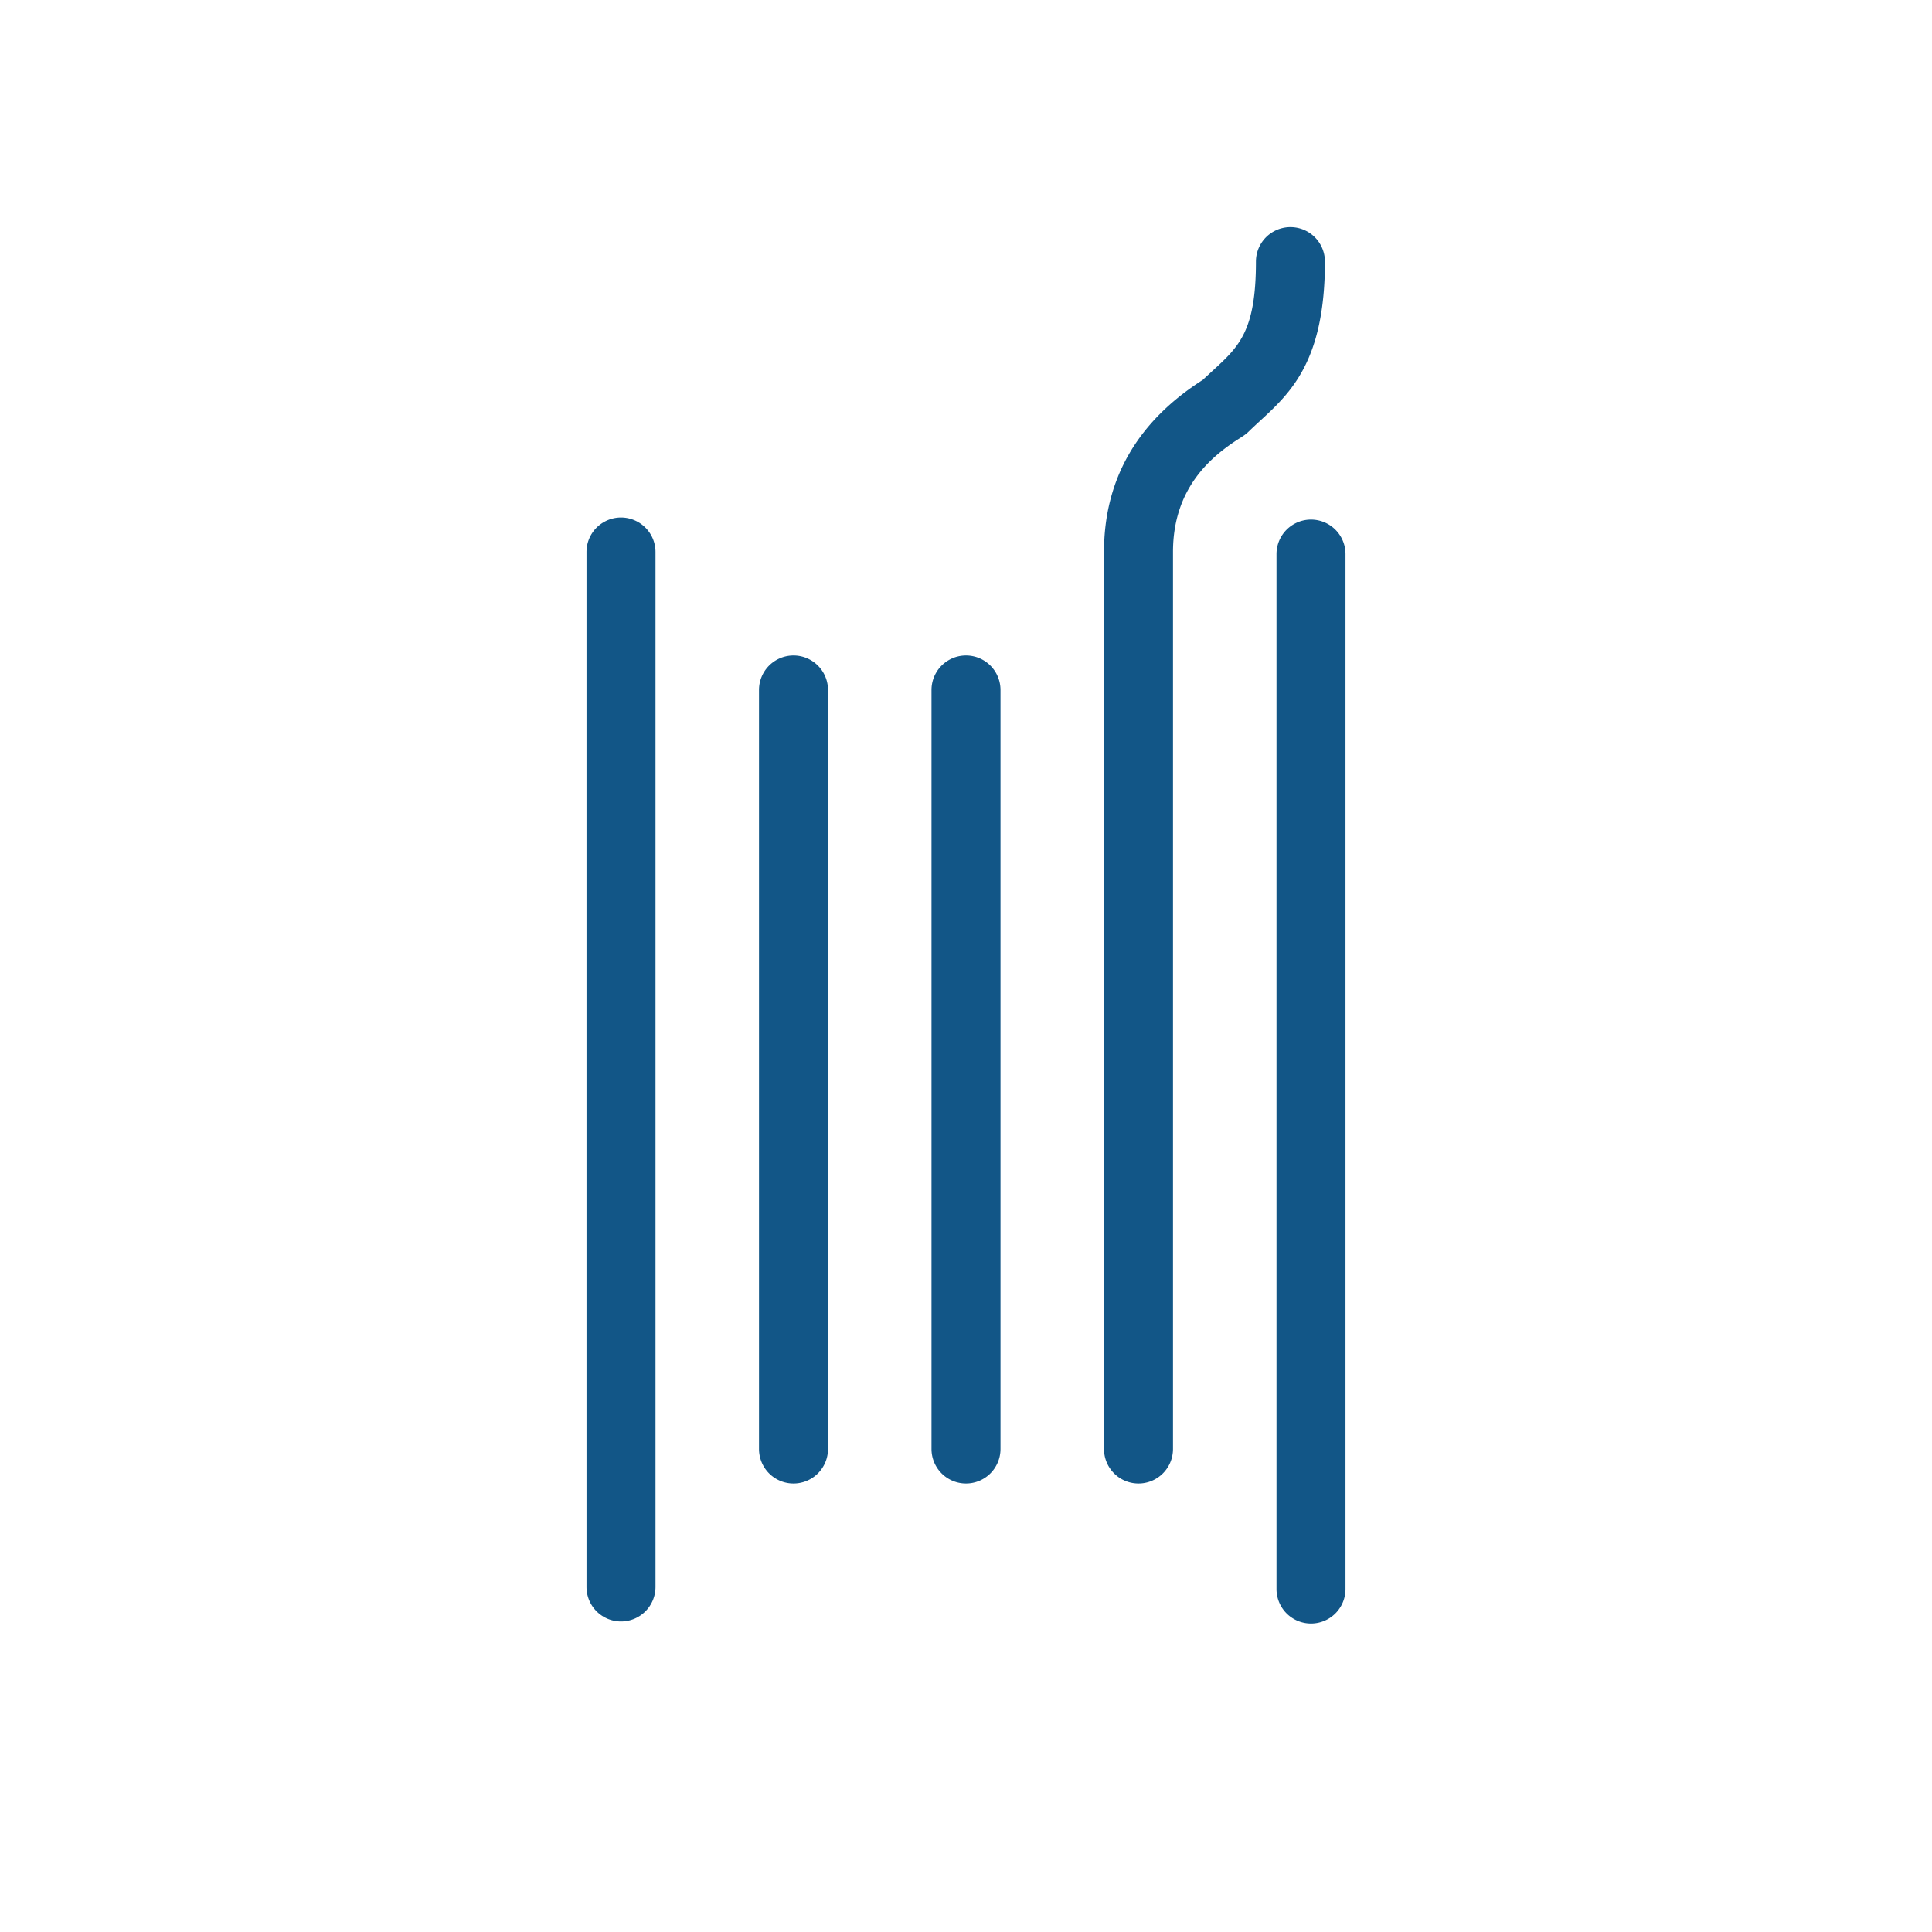
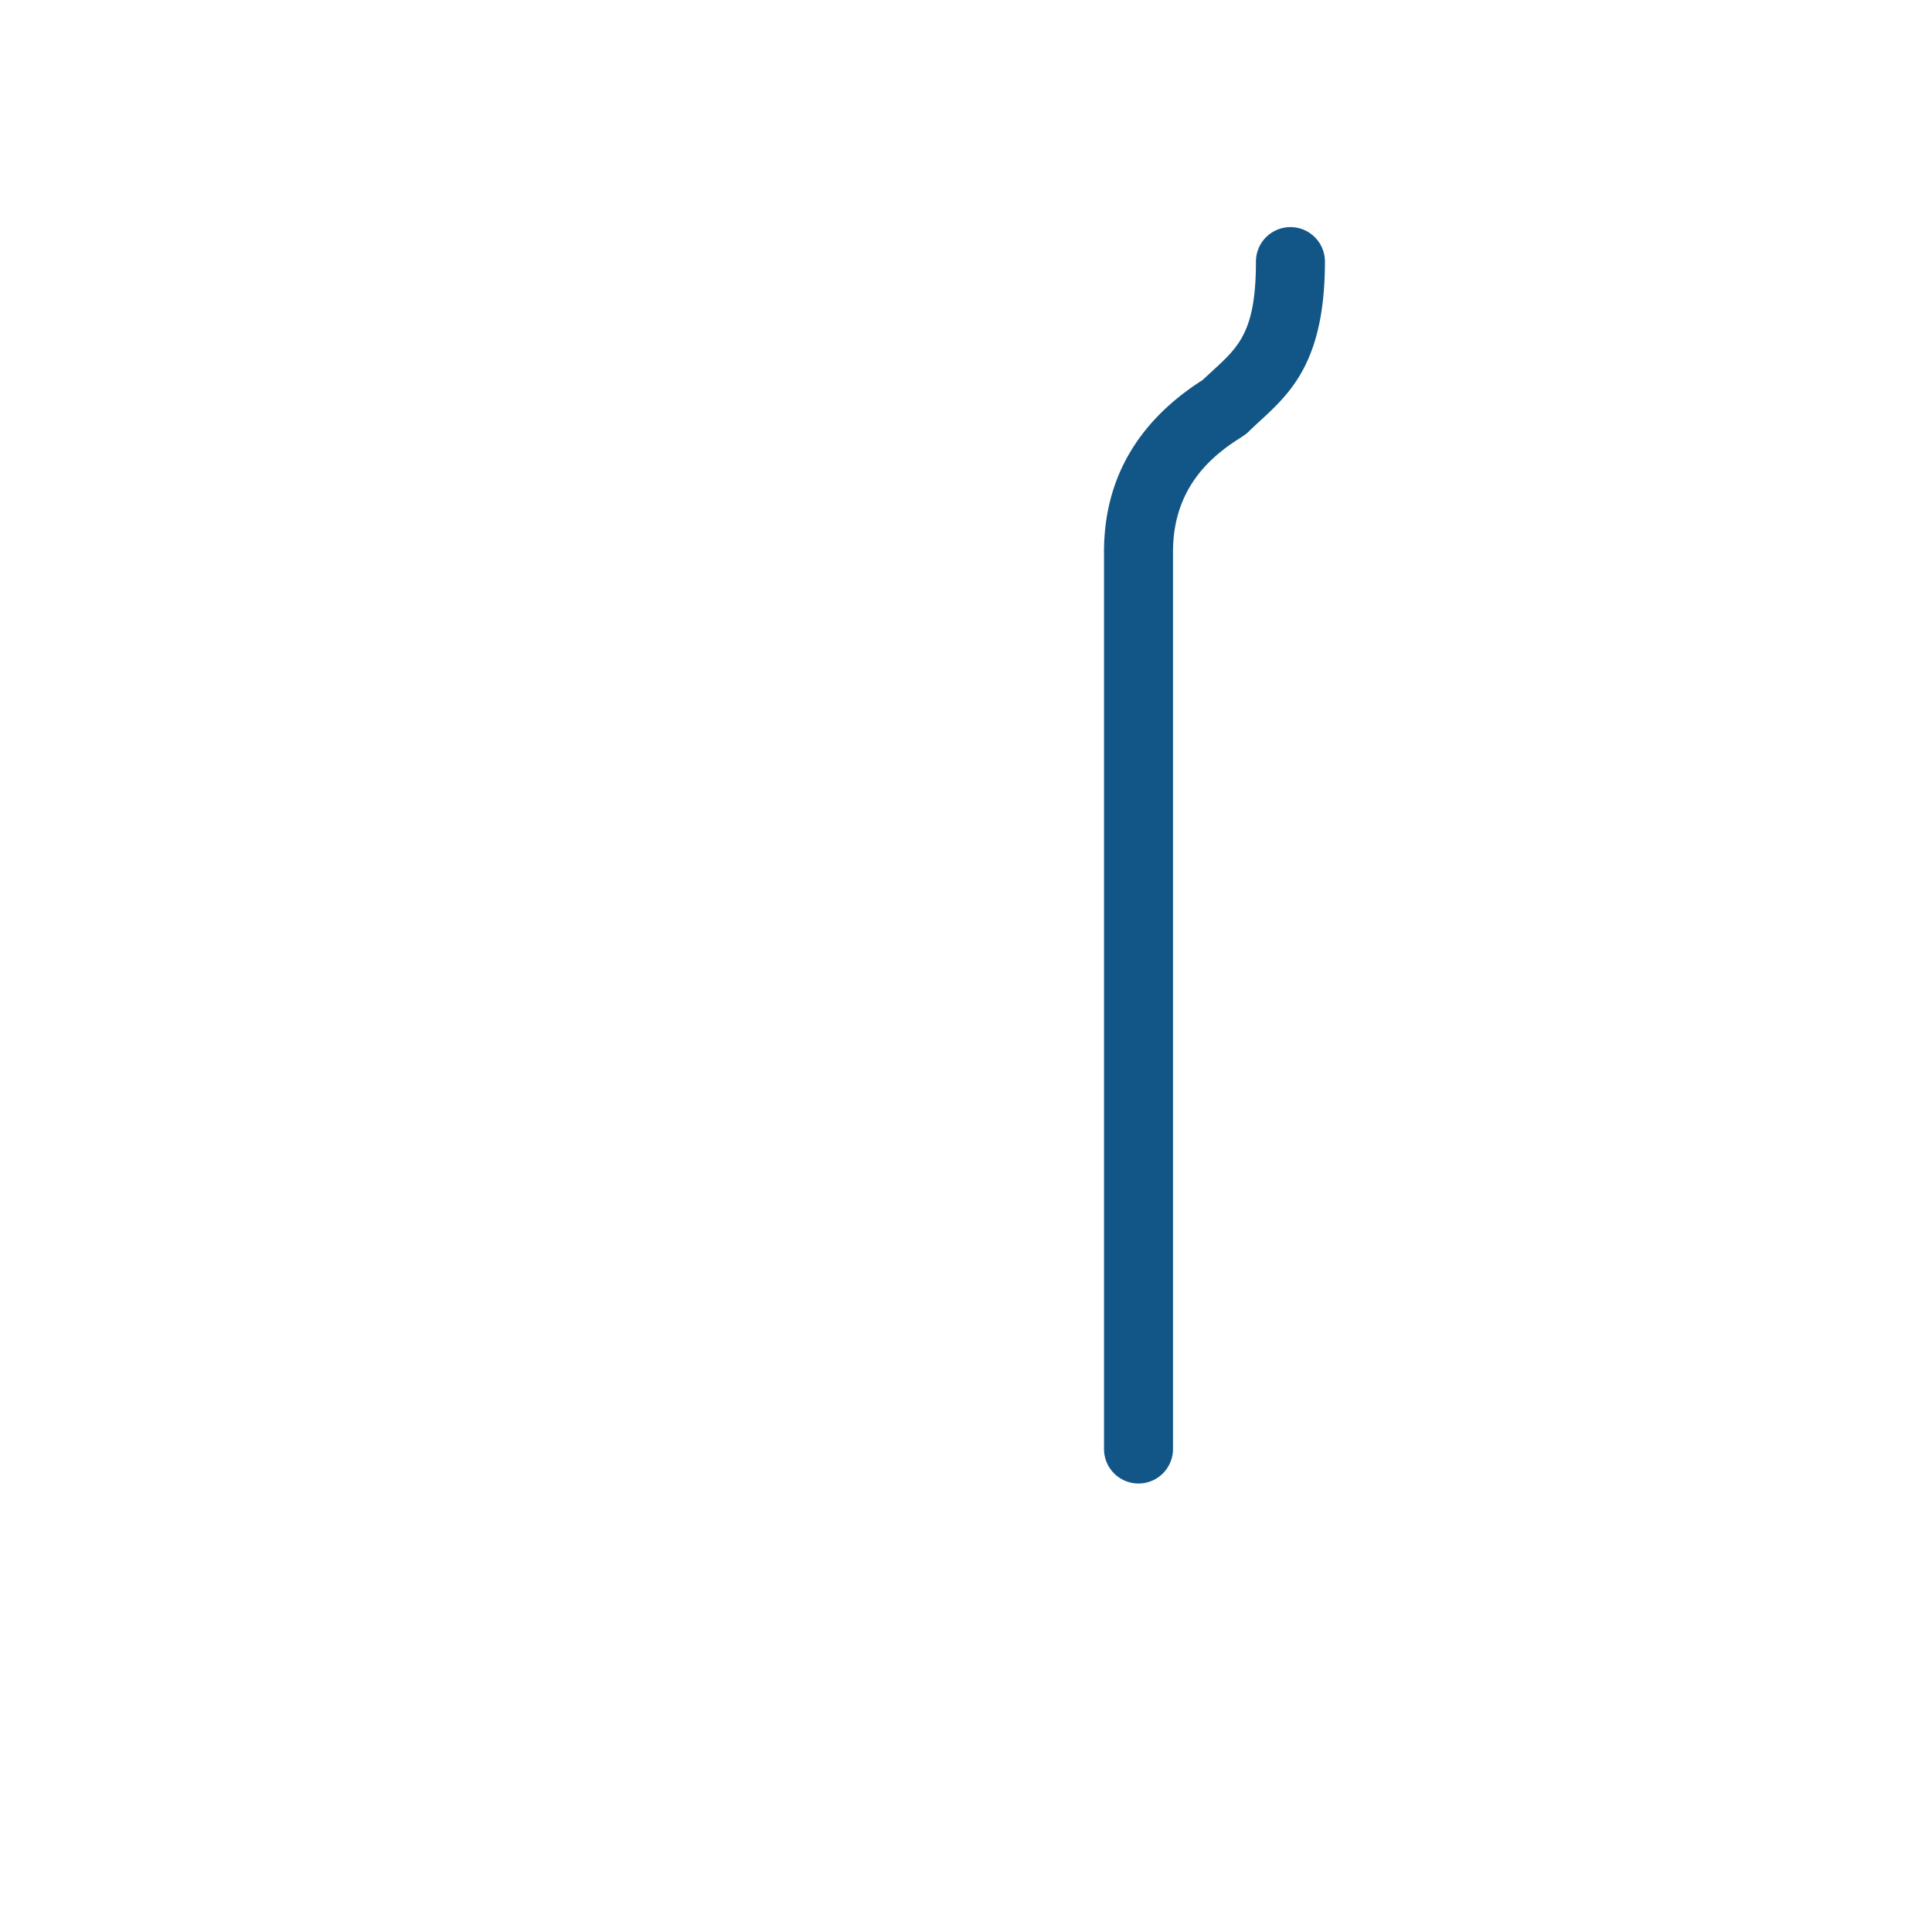
<svg xmlns="http://www.w3.org/2000/svg" width="56" height="56" xml:space="preserve">
  <g fill="#125687">
-     <path d="M18 46.999a1 1 0 0 1-1-1V16a1 1 0 0 1 2 0v29.999a1 1 0 0 1-1 1zM38 47.059a1 1 0 0 1-1-1V16.06a1 1 0 1 1 2 0v29.999a1 1 0 0 1-1 1zM23 43a1 1 0 0 1-1-1V20a1 1 0 0 1 2 0v22a1 1 0 0 1-1 1zM28 43a1 1 0 0 1-1-1V20a1 1 0 0 1 2 0v22a1 1 0 0 1-1 1z" />
    <path d="M33 43a1 1 0 0 1-1-1V16c0-2.1.963-3.777 2.86-4.986.06-.057.187-.173.31-.287.744-.685 1.234-1.137 1.234-3.144a1 1 0 1 1 2 0c0 2.884-.998 3.803-1.879 4.615-.109.101-.221.203-.332.312a1.037 1.037 0 0 1-.145.118l-.113.074C35.104 13.229 34 14.147 34 16v26a1 1 0 0 1-1 1z" />
  </g>
-   <path fill="none" d="M0 0h56v56H0z" />
</svg>